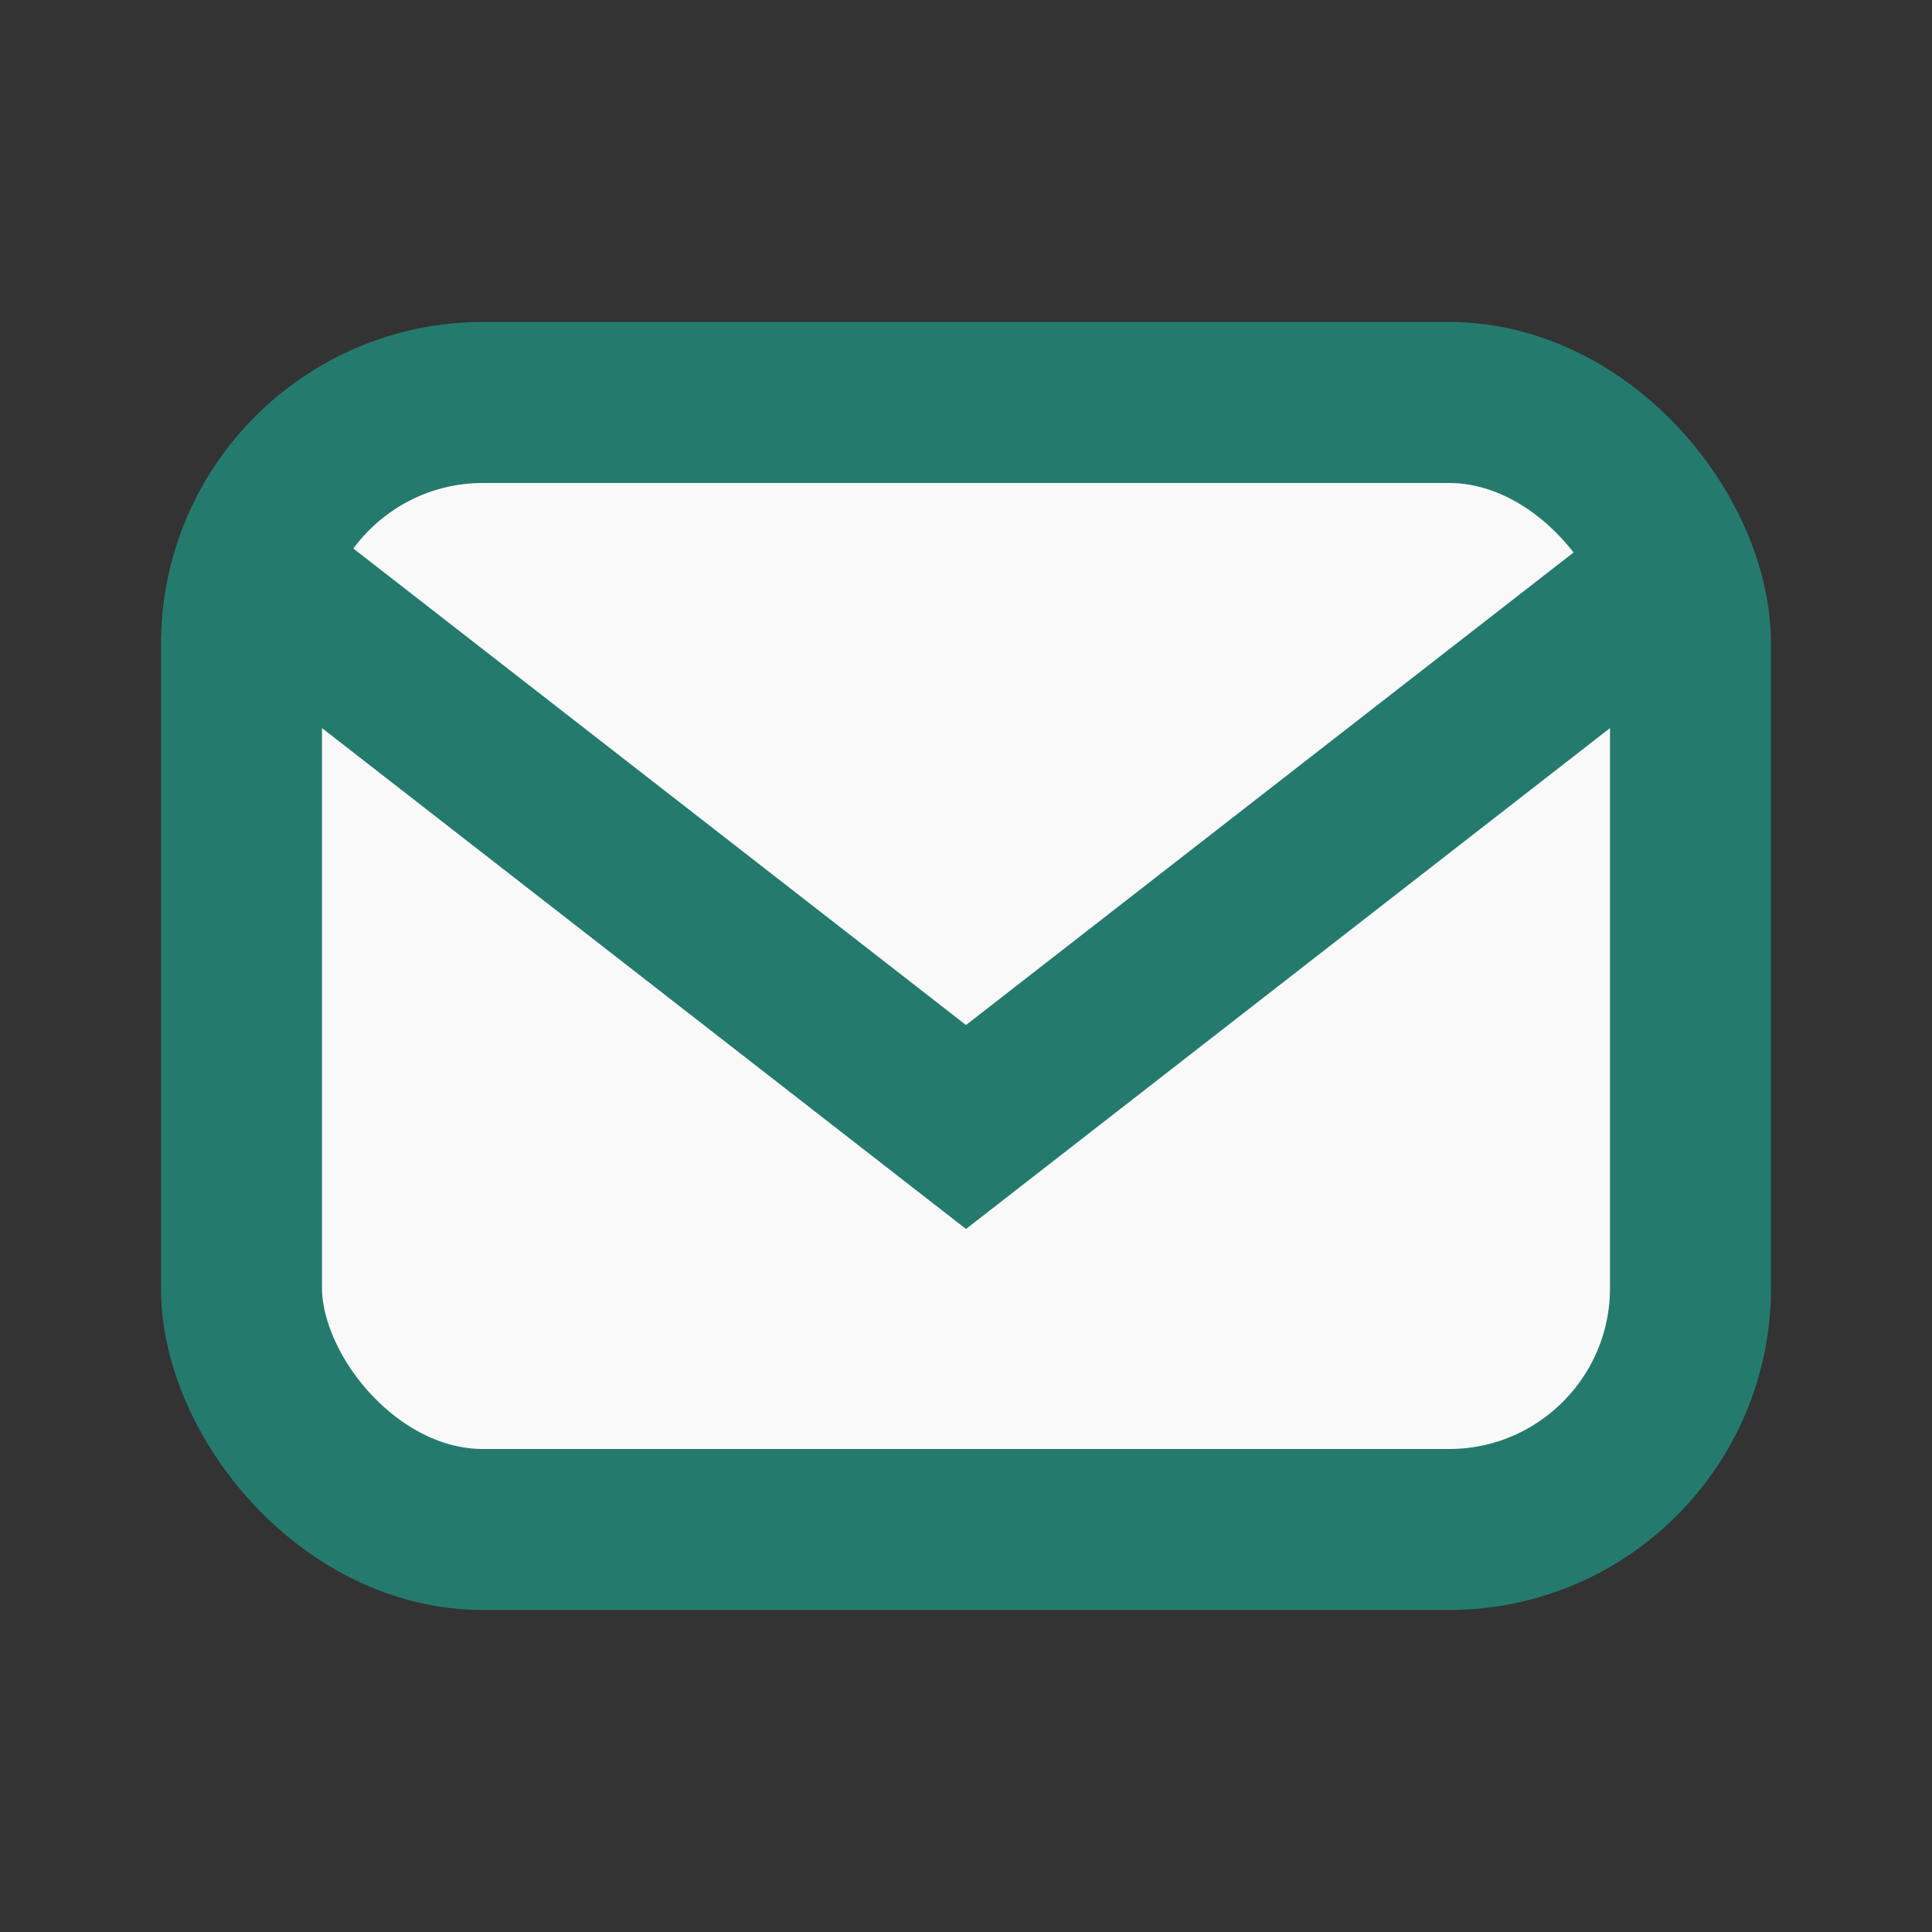
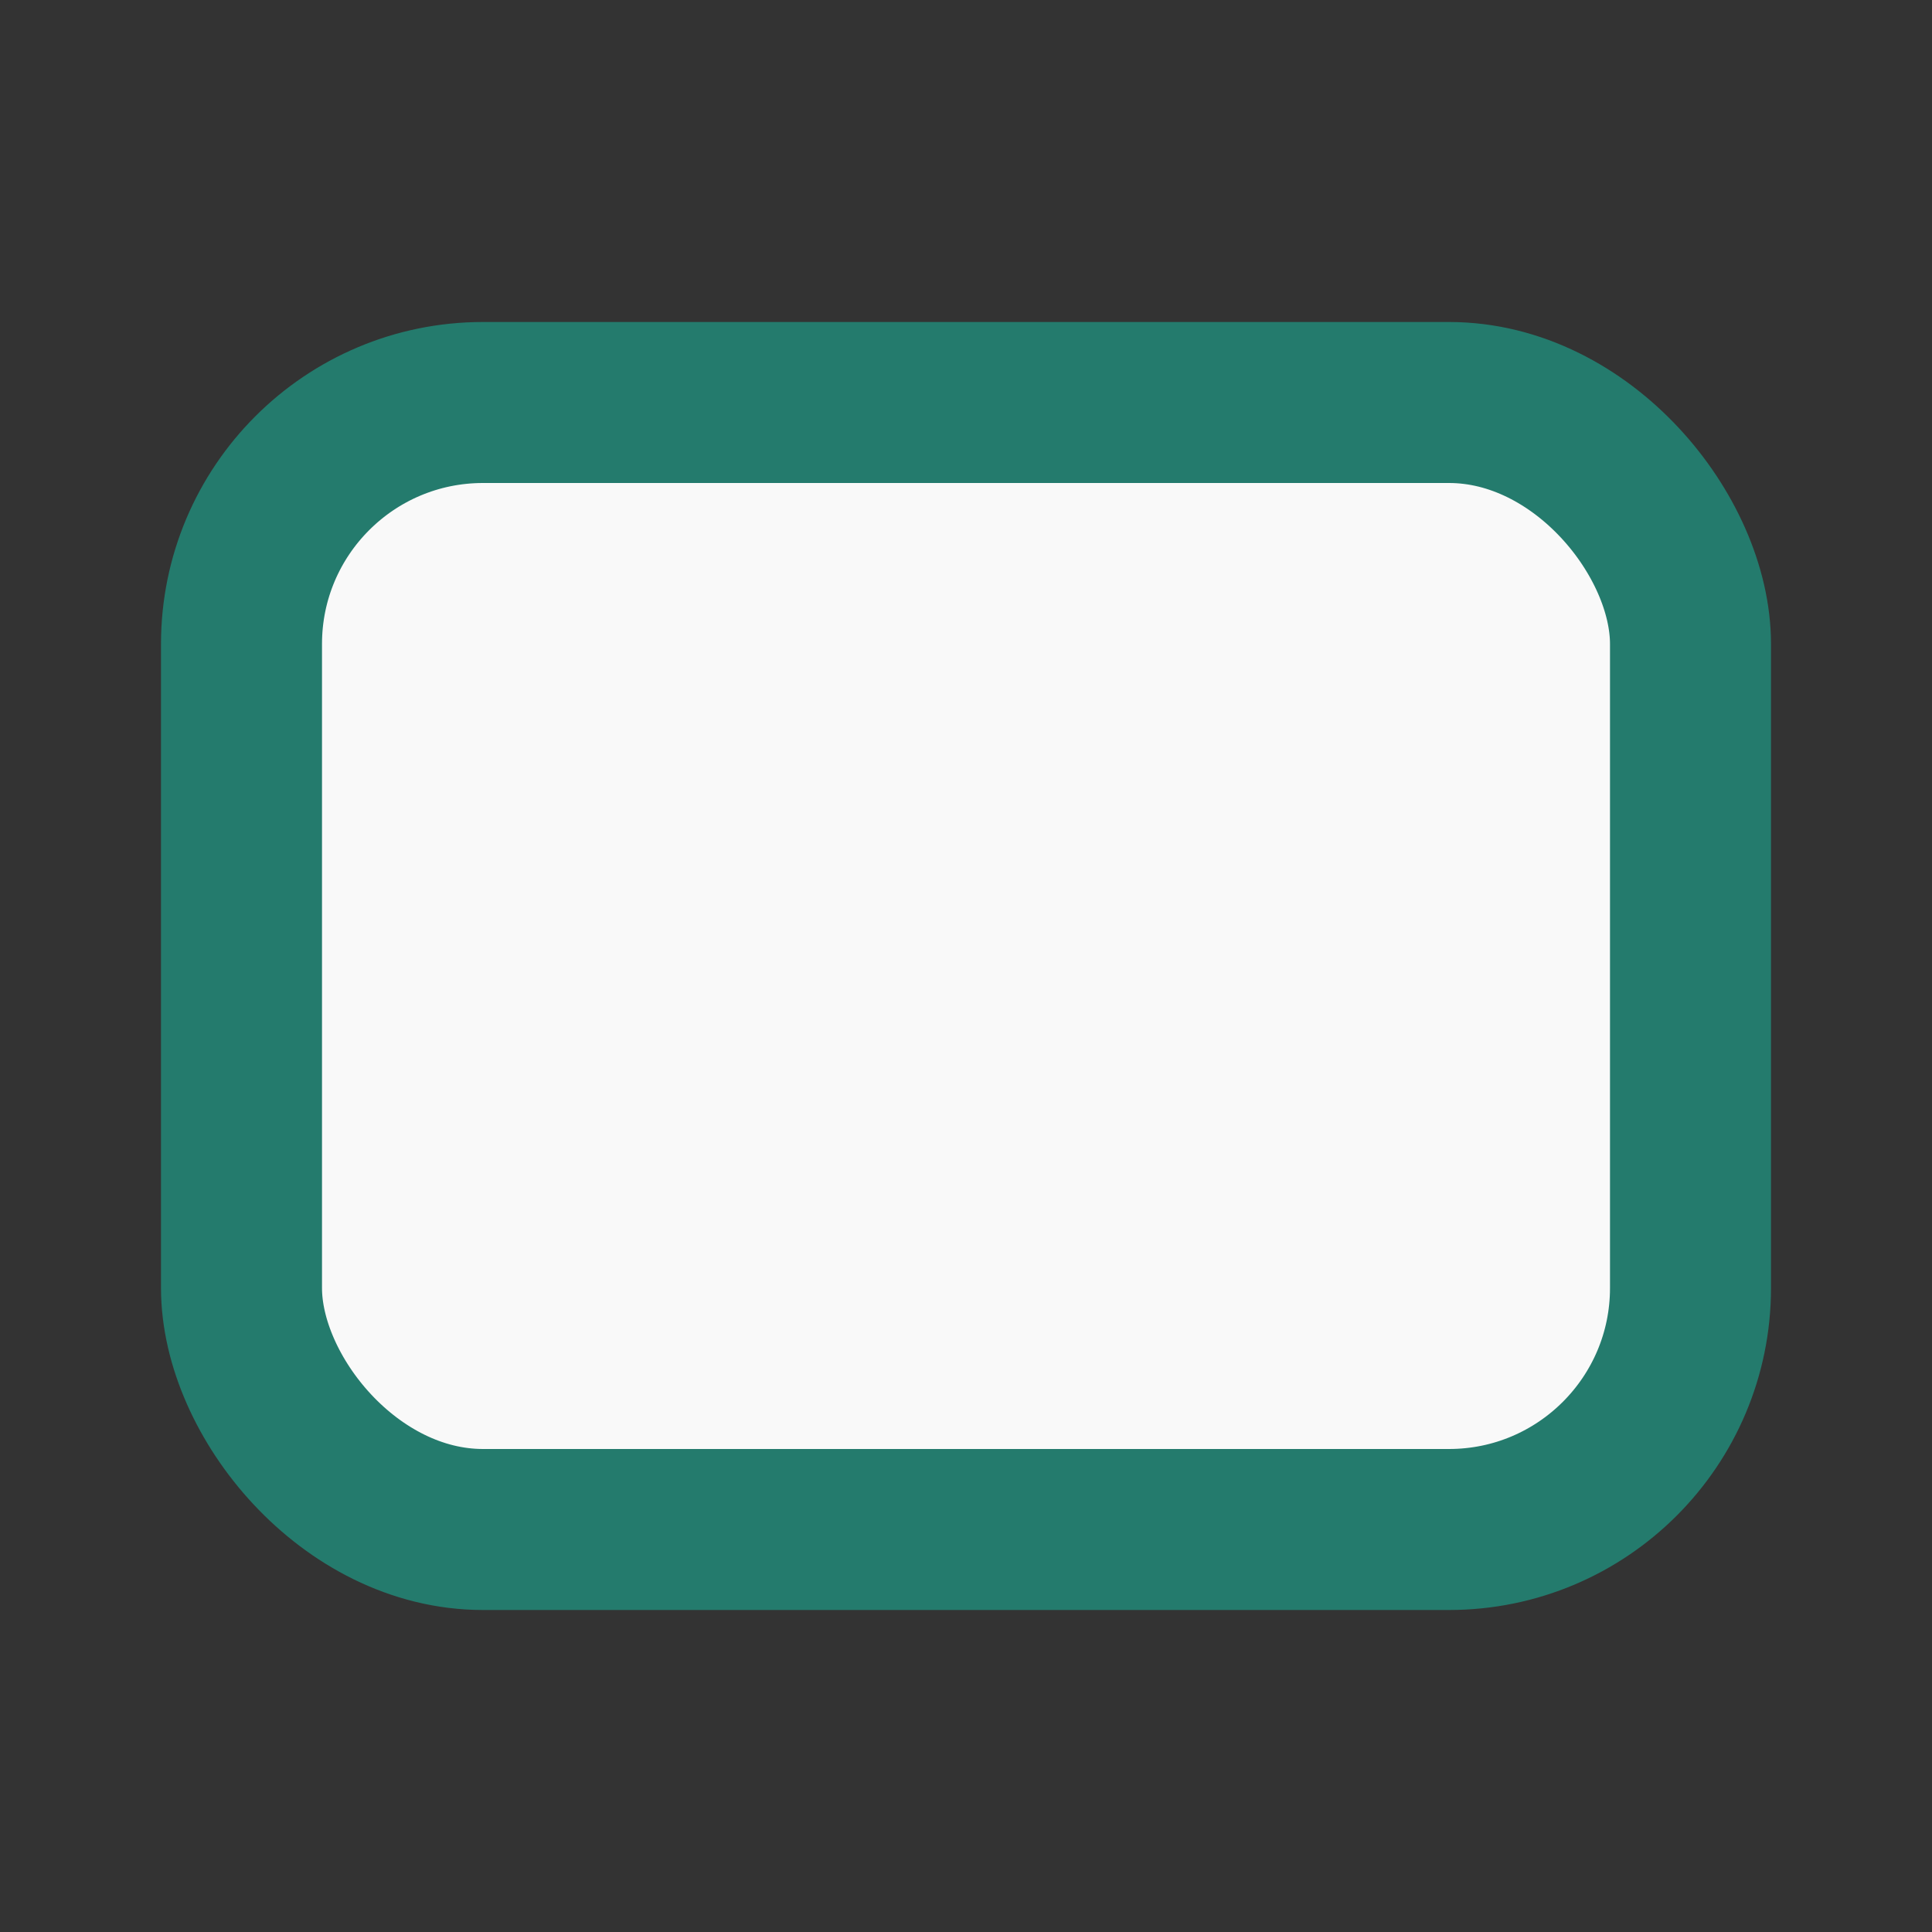
<svg xmlns="http://www.w3.org/2000/svg" width="24" height="24" viewBox="0 0 24 24">
  <rect x="0" y="0" width="24" height="24" fill="#333333" stroke="none" />
  <rect x="3" y="5" width="18" height="14" rx="3" fill="#F9F9F9" stroke="#247B6D" stroke-width="2" />
-   <path d="M3 7l9 7 9-7" stroke="#247B6D" stroke-width="2" fill="none" />
</svg>